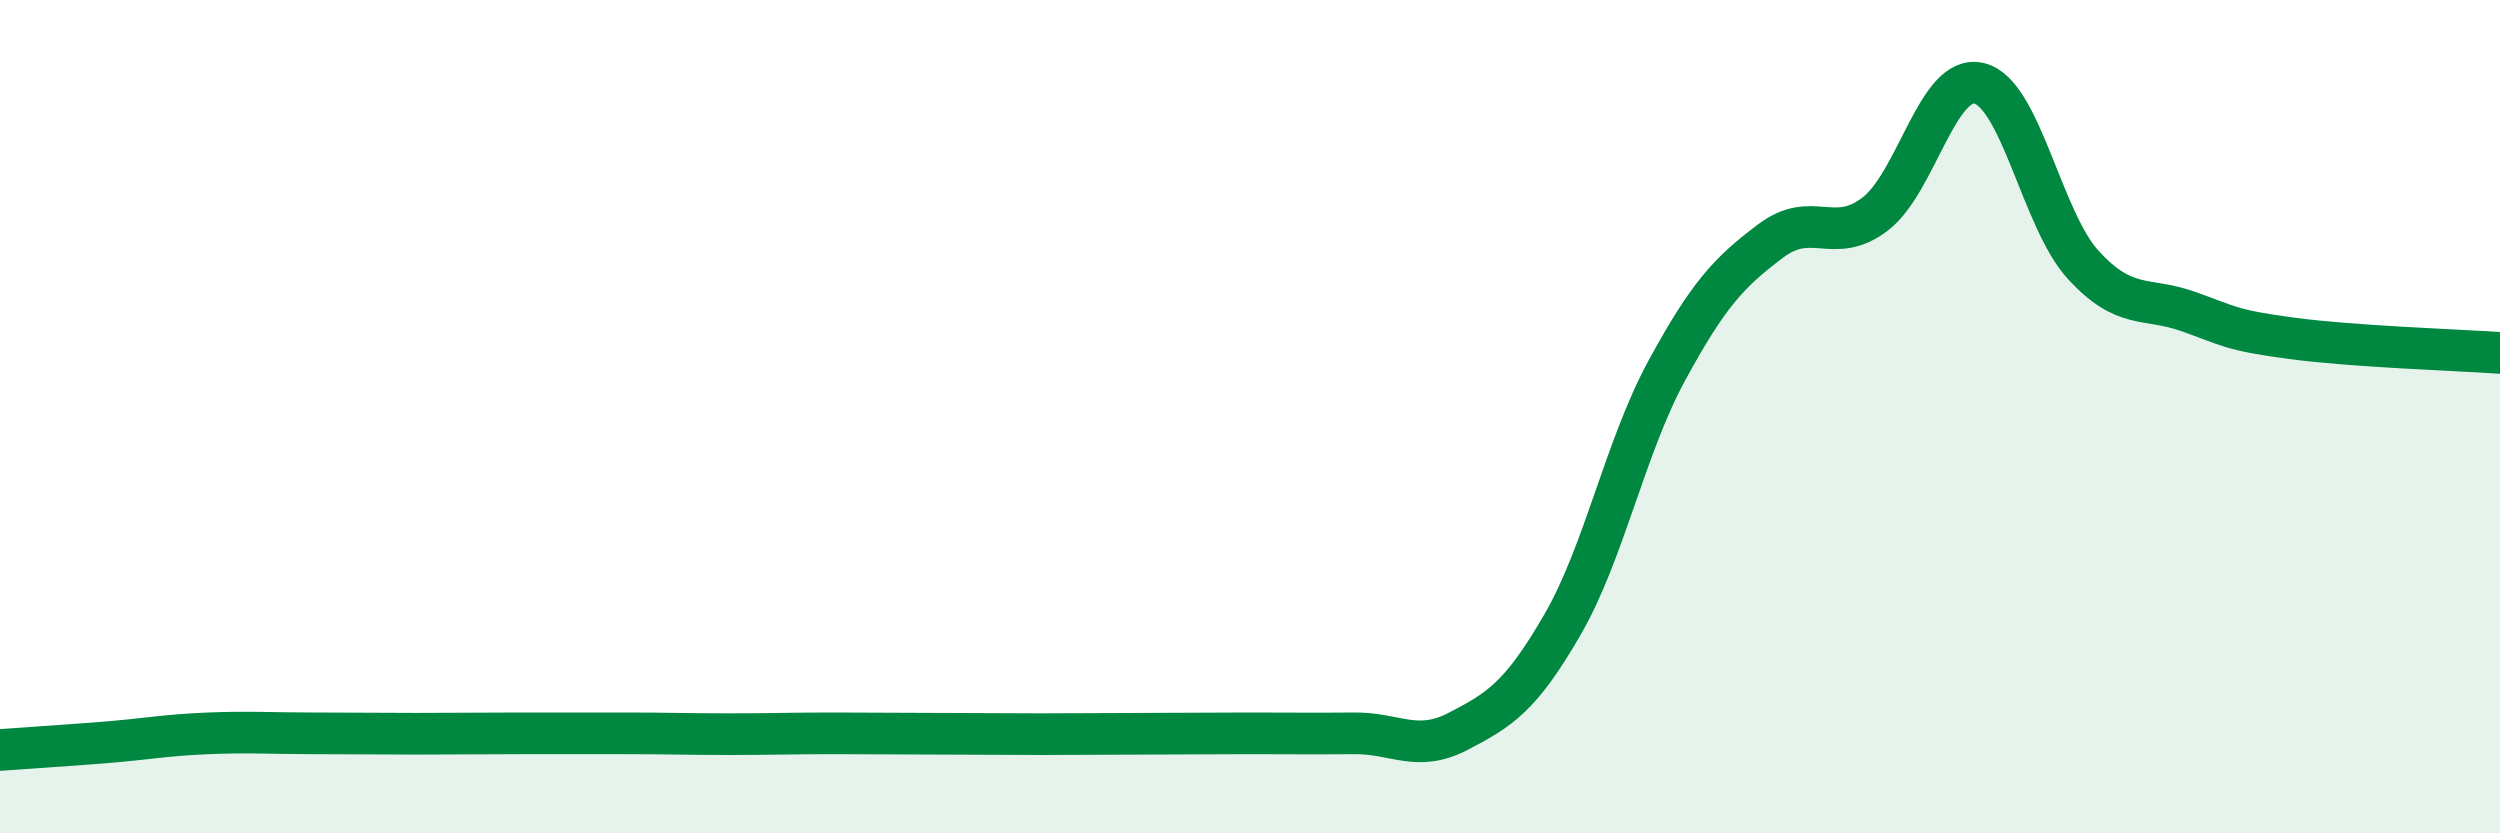
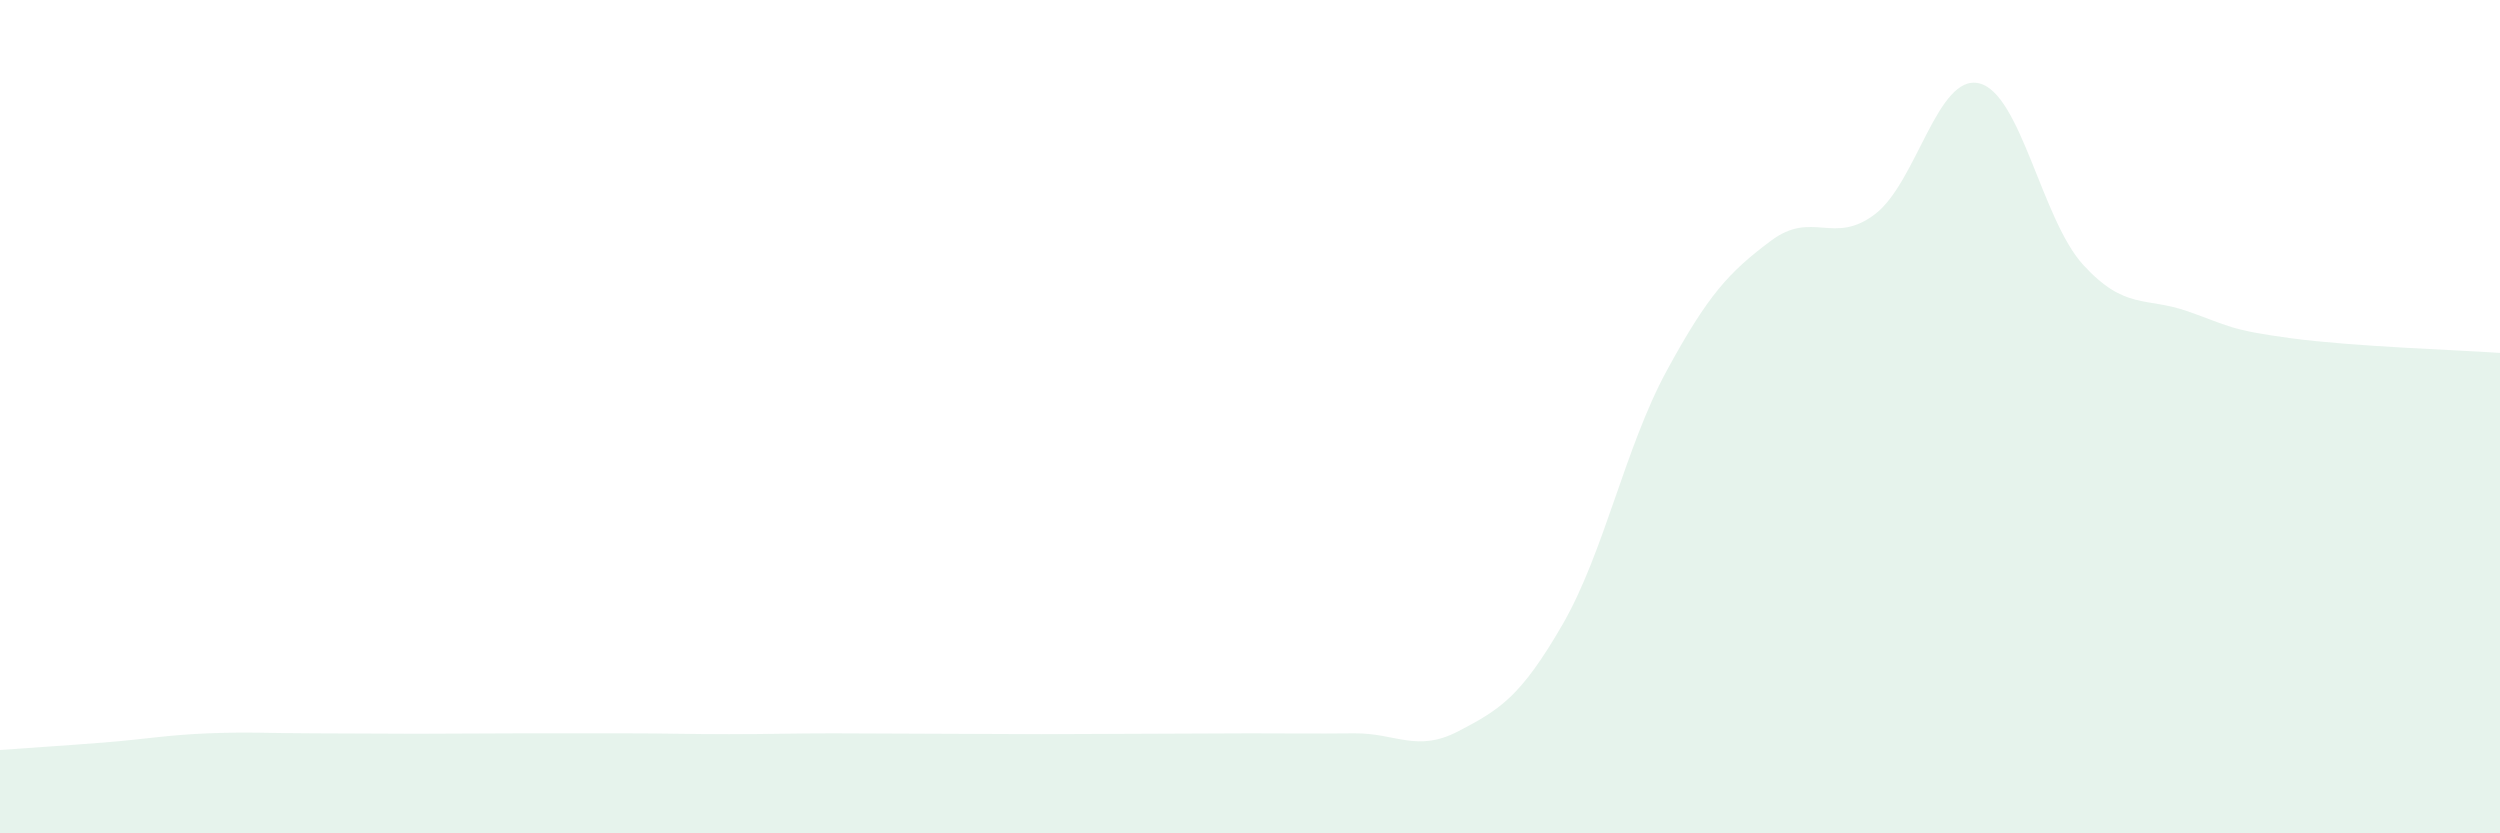
<svg xmlns="http://www.w3.org/2000/svg" width="60" height="20" viewBox="0 0 60 20">
  <path d="M 0,18 C 0.5,17.96 1.5,17.9 2.5,17.82 C 3.5,17.74 4,17.64 5,17.6 C 6,17.56 6.5,17.6 7.5,17.6 C 8.5,17.6 9,17.61 10,17.61 C 11,17.61 11.5,17.6 12.5,17.6 C 13.5,17.6 14,17.6 15,17.6 C 16,17.6 16.5,17.62 17.5,17.62 C 18.5,17.62 19,17.6 20,17.6 C 21,17.6 21.5,17.61 22.5,17.61 C 23.5,17.61 24,17.62 25,17.62 C 26,17.62 26.5,17.61 27.5,17.61 C 28.5,17.61 29,17.6 30,17.6 C 31,17.6 31.5,17.61 32.5,17.6 C 33.5,17.59 34,18.07 35,17.55 C 36,17.03 36.5,16.72 37.5,14.99 C 38.5,13.26 39,10.74 40,8.9 C 41,7.06 41.5,6.53 42.5,5.78 C 43.5,5.03 44,5.9 45,5.14 C 46,4.38 46.5,1.76 47.5,2 C 48.5,2.24 49,5.27 50,6.36 C 51,7.45 51.5,7.12 52.5,7.47 C 53.5,7.82 53.5,7.92 55,8.12 C 56.5,8.32 59,8.4 60,8.47L60 20L0 20Z" fill="#008740" opacity="0.1" stroke-linecap="round" stroke-linejoin="round" />
-   <path d="M 0,18 C 0.5,17.96 1.5,17.9 2.5,17.82 C 3.5,17.74 4,17.64 5,17.6 C 6,17.56 6.5,17.6 7.5,17.6 C 8.5,17.6 9,17.61 10,17.61 C 11,17.61 11.5,17.6 12.5,17.6 C 13.5,17.6 14,17.6 15,17.6 C 16,17.6 16.5,17.62 17.5,17.62 C 18.5,17.62 19,17.6 20,17.6 C 21,17.6 21.5,17.61 22.5,17.61 C 23.5,17.61 24,17.62 25,17.62 C 26,17.62 26.5,17.61 27.5,17.61 C 28.5,17.61 29,17.6 30,17.6 C 31,17.6 31.5,17.61 32.5,17.6 C 33.5,17.59 34,18.07 35,17.55 C 36,17.03 36.5,16.72 37.5,14.99 C 38.5,13.26 39,10.74 40,8.9 C 41,7.06 41.5,6.53 42.5,5.78 C 43.5,5.03 44,5.9 45,5.14 C 46,4.38 46.5,1.76 47.5,2 C 48.5,2.24 49,5.27 50,6.36 C 51,7.45 51.5,7.12 52.5,7.47 C 53.5,7.82 53.5,7.92 55,8.12 C 56.5,8.32 59,8.4 60,8.47" stroke="#008740" stroke-width="1" fill="none" stroke-linecap="round" stroke-linejoin="round" />
</svg>